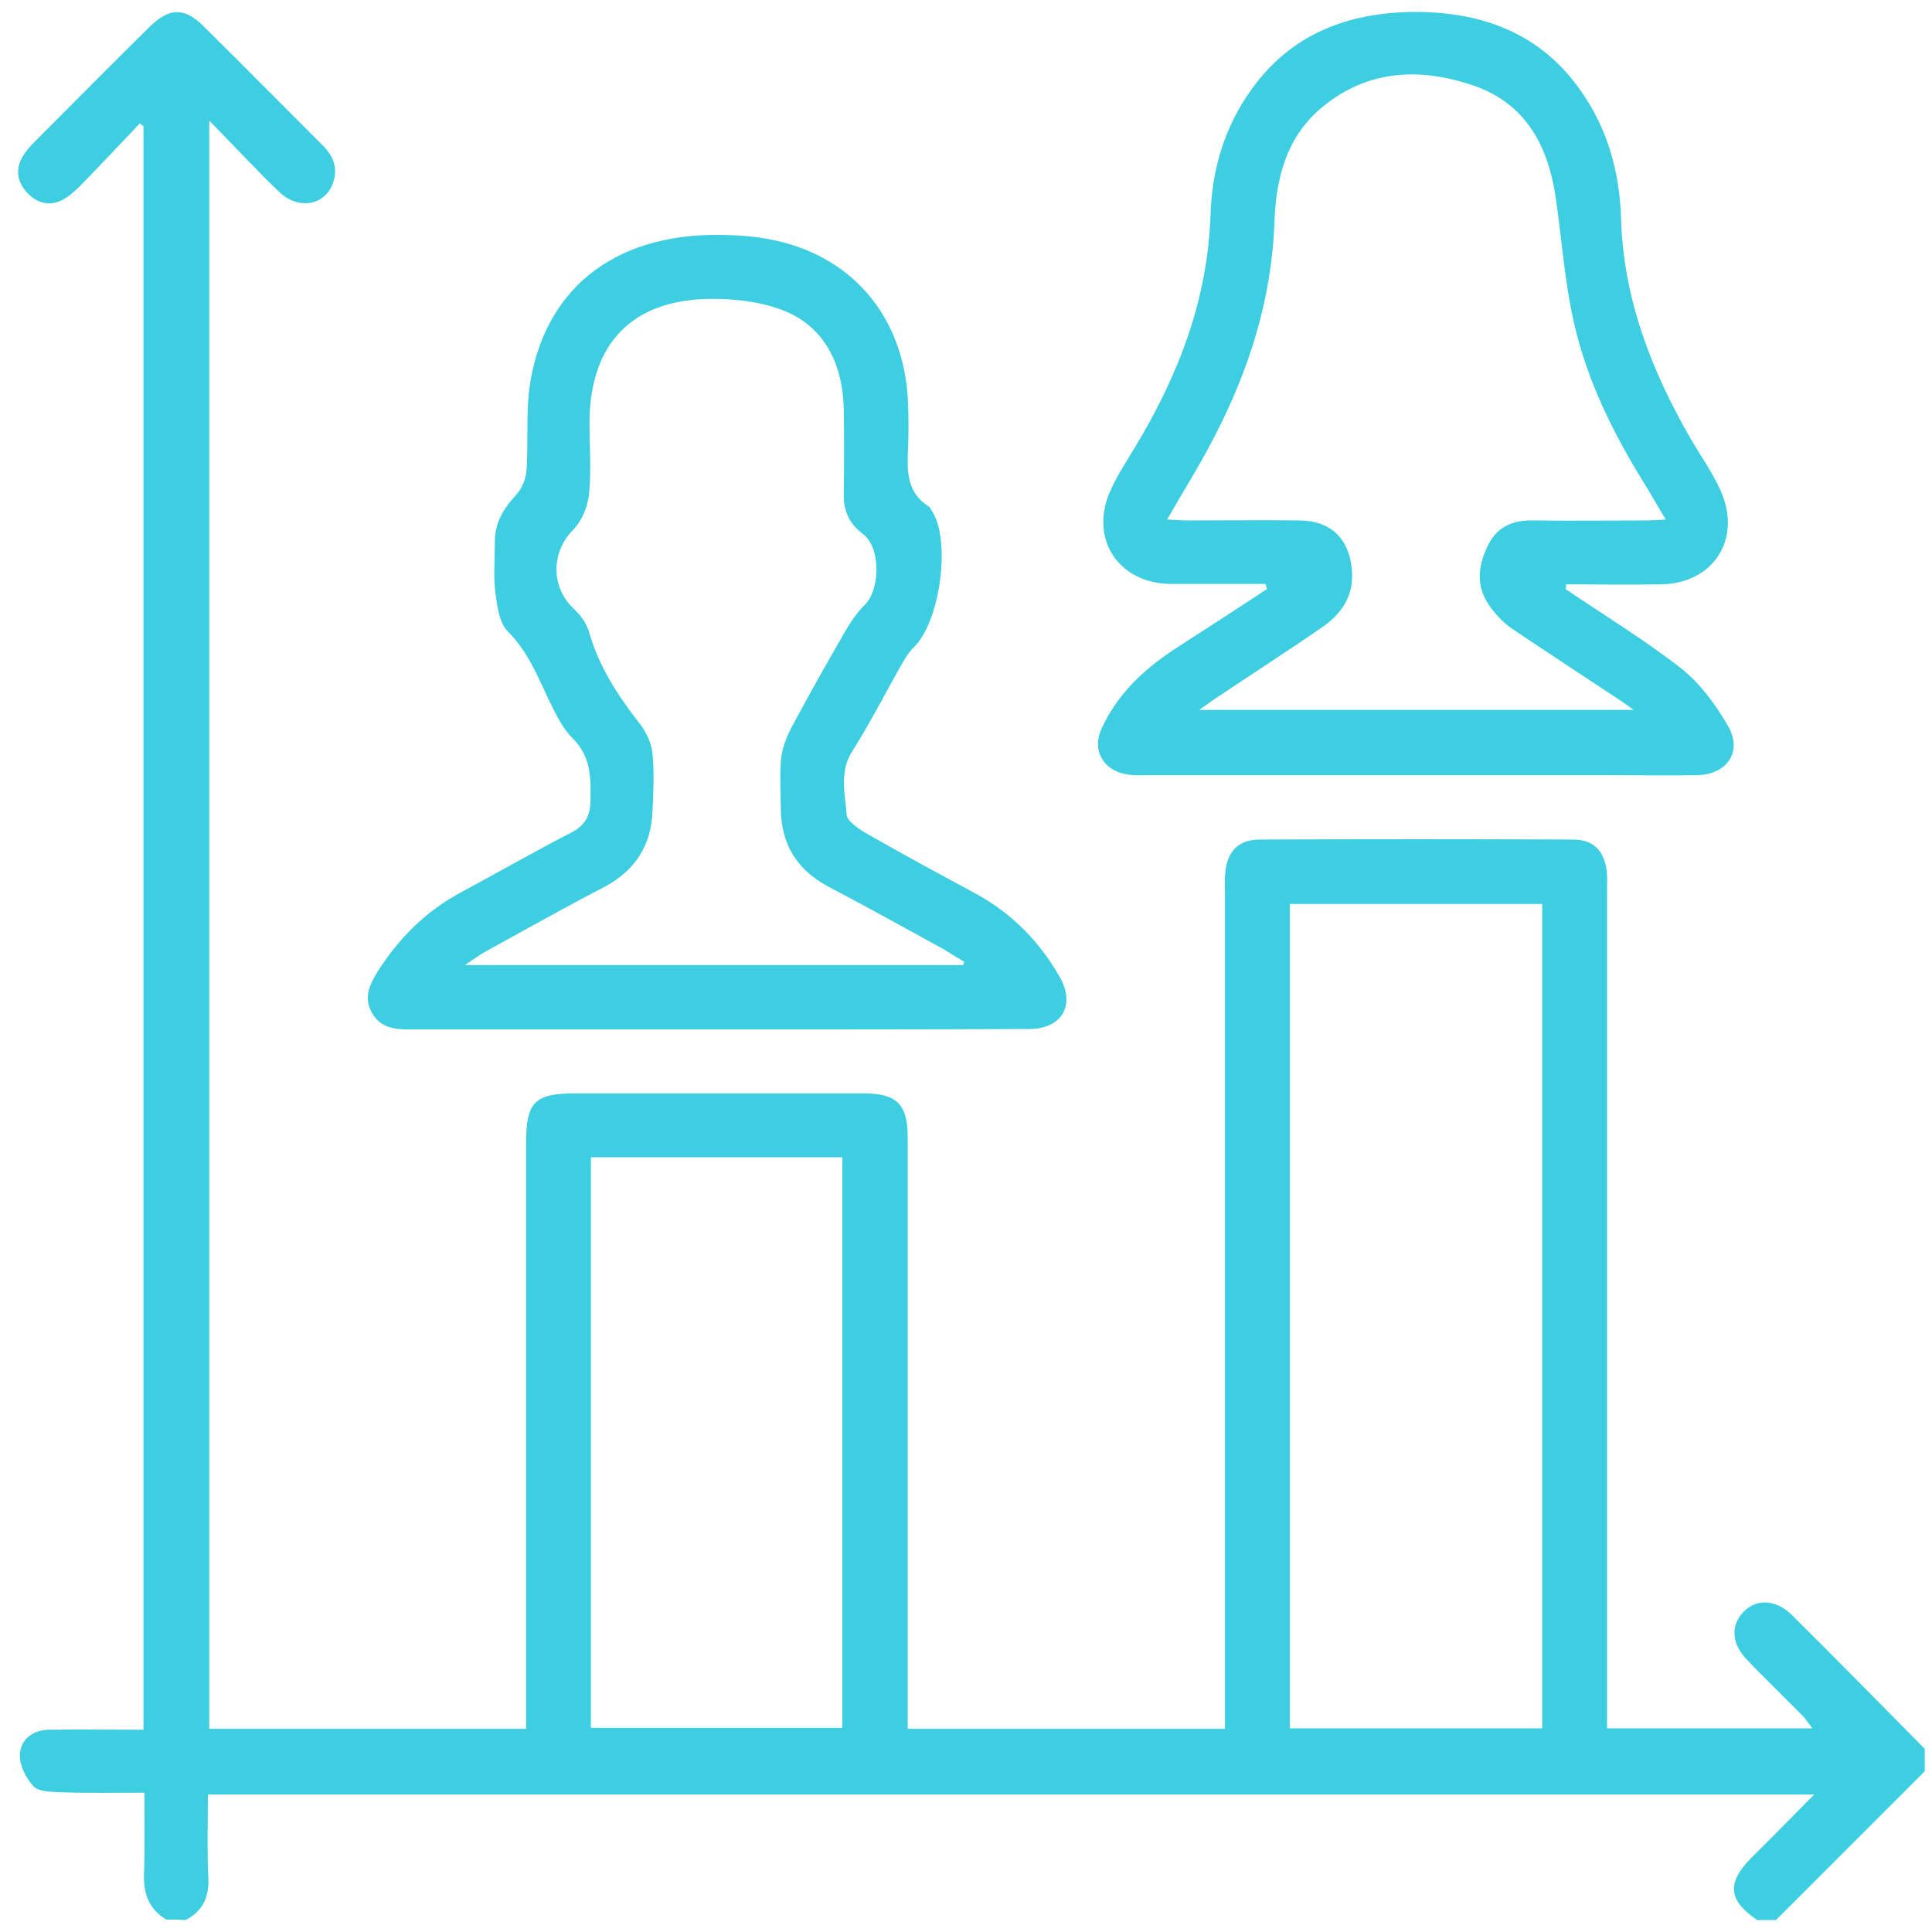
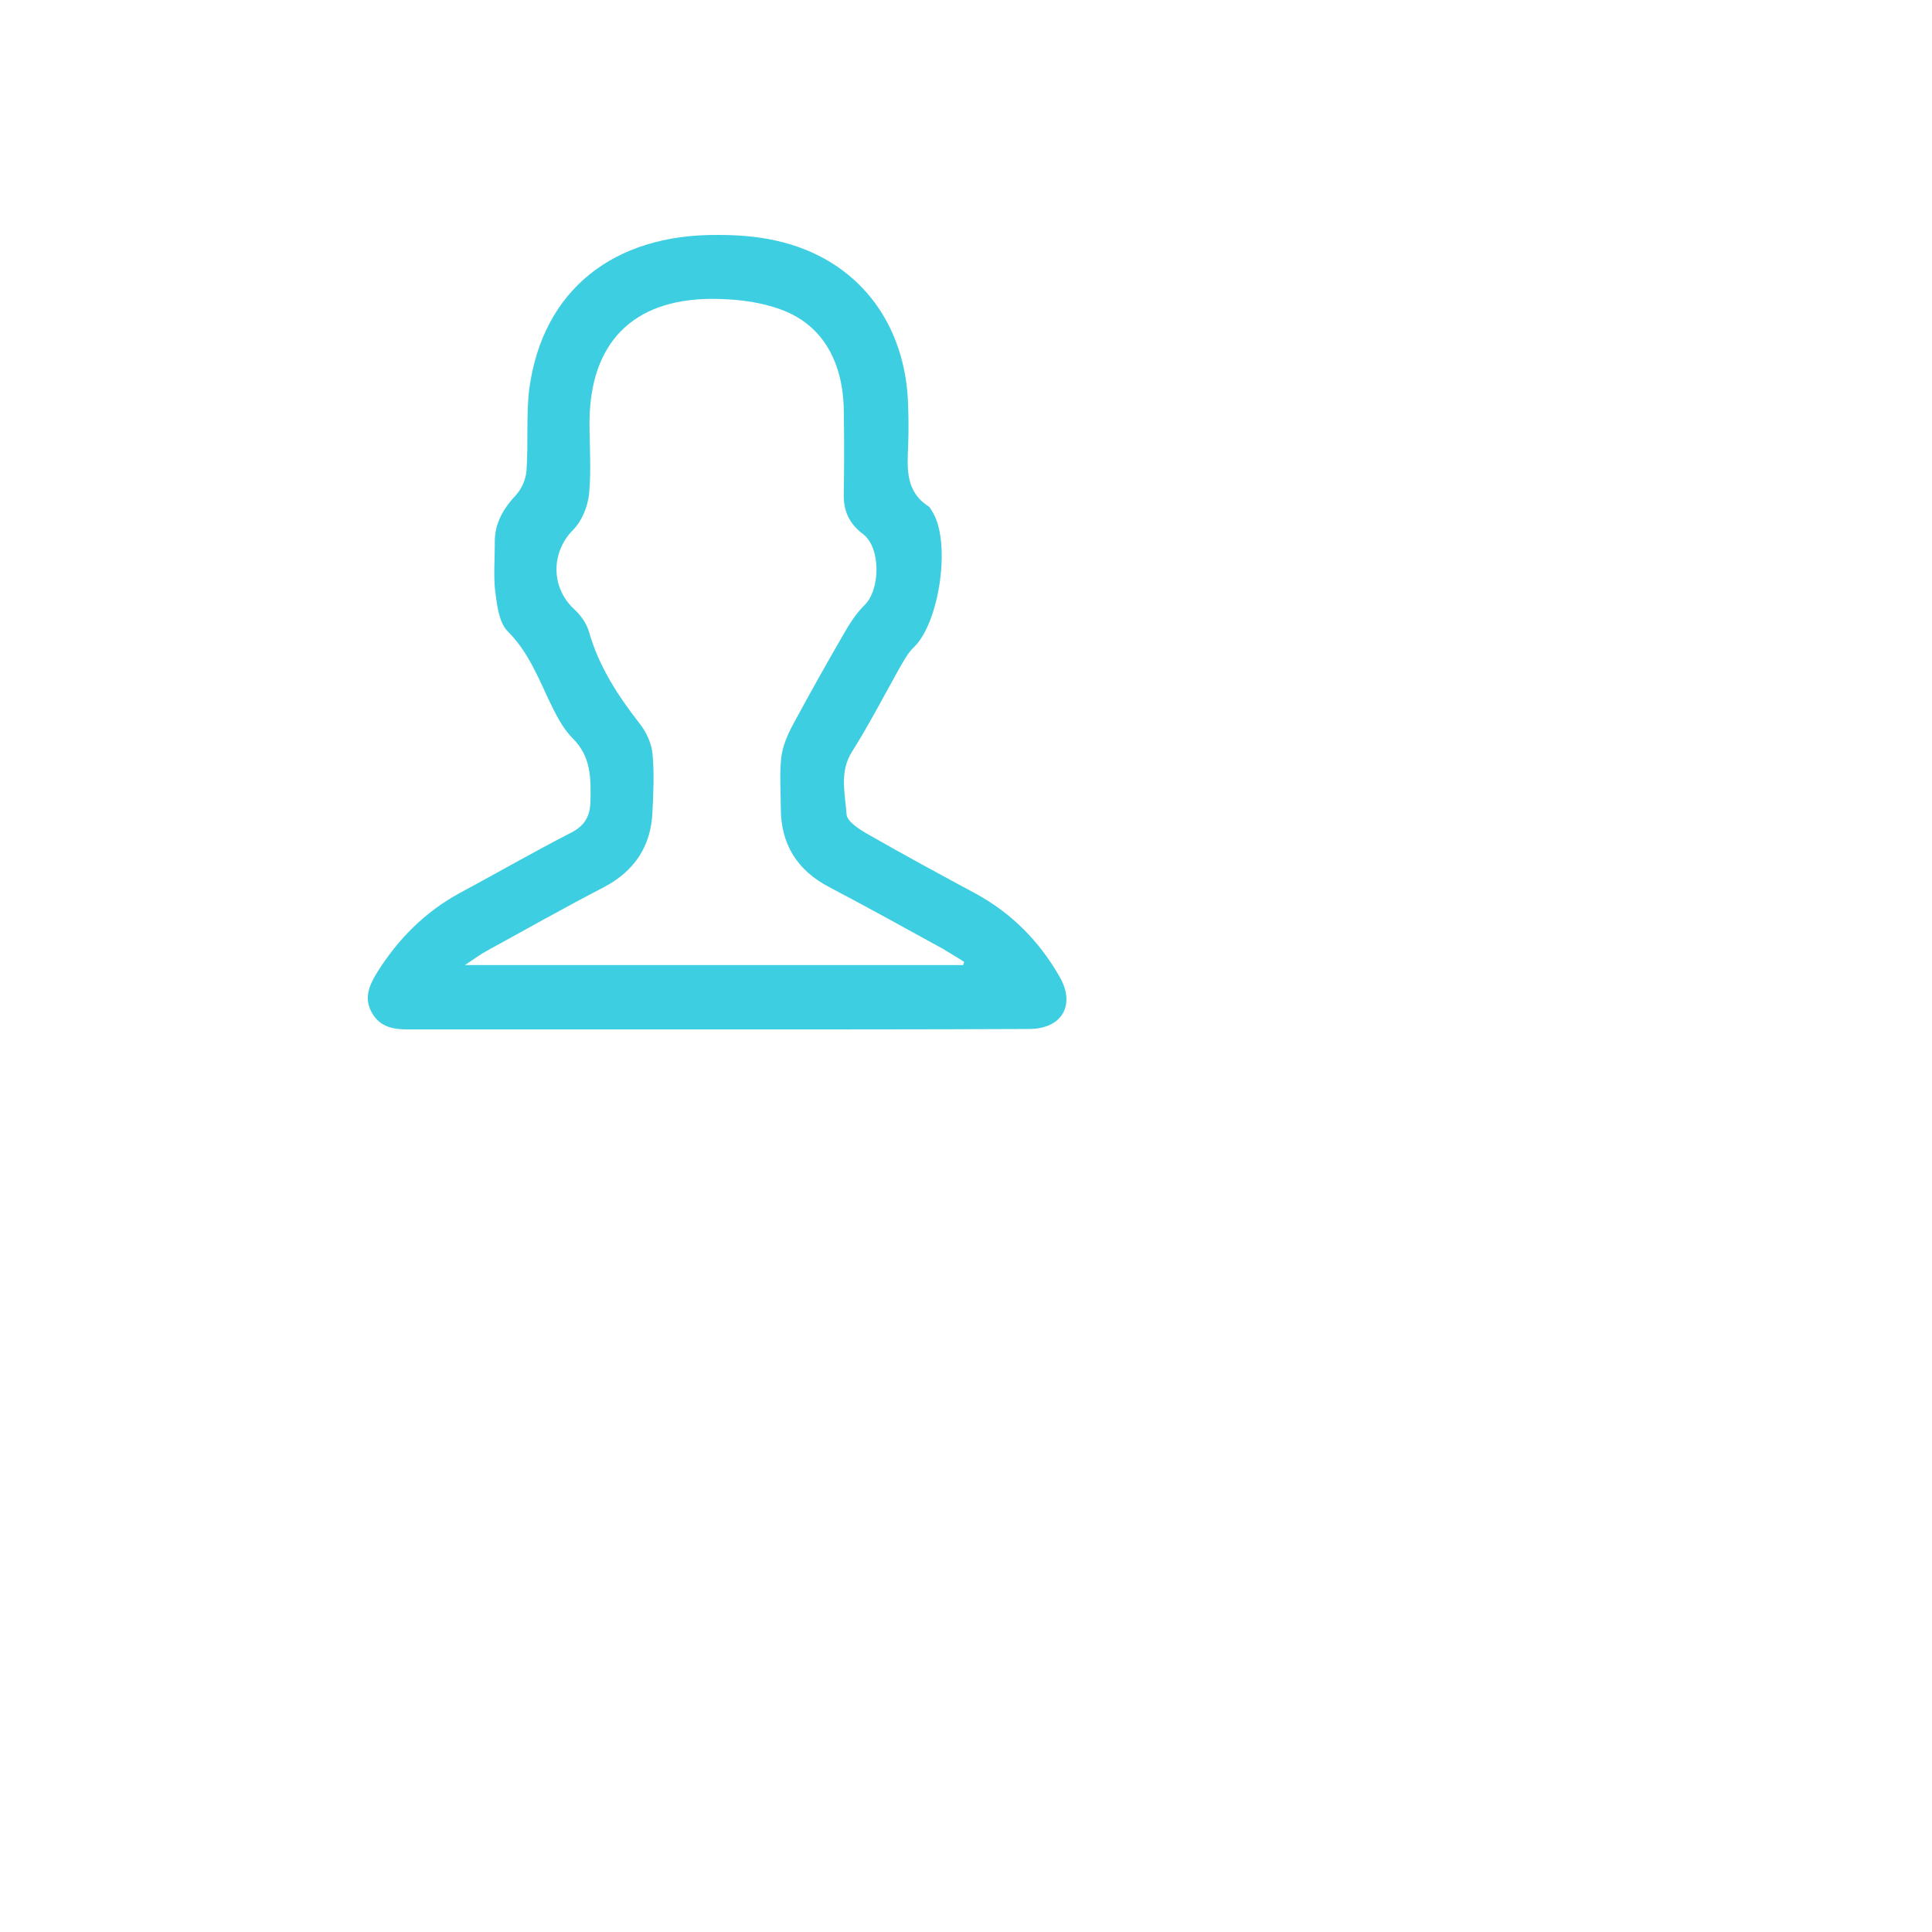
<svg xmlns="http://www.w3.org/2000/svg" width="81" height="81" viewBox="0 0 81 81" fill="none">
  <g opacity="0.8">
-     <path d="M6.975 80.48C6.251 80.05 6.016 79.405 6.036 78.583C6.075 77.468 6.056 76.353 6.056 75.16C4.823 75.16 3.65 75.18 2.496 75.141C2.124 75.121 1.616 75.121 1.4 74.886C1.087 74.554 0.814 74.006 0.833 73.576C0.853 72.93 1.381 72.52 2.065 72.52C3.356 72.5 4.667 72.52 6.016 72.52C6.016 50.065 6.016 27.669 6.016 5.292C5.958 5.253 5.919 5.214 5.86 5.175C5.058 6.016 4.276 6.857 3.454 7.698C3.239 7.913 3.004 8.148 2.75 8.305C2.202 8.657 1.635 8.579 1.185 8.129C0.735 7.679 0.618 7.131 0.95 6.564C1.068 6.368 1.224 6.173 1.381 6.016C3.024 4.373 4.647 2.73 6.29 1.107C7.092 0.324 7.738 0.305 8.52 1.087C10.183 2.73 11.826 4.393 13.488 6.055C13.958 6.505 14.193 7.033 13.958 7.679C13.625 8.618 12.51 8.813 11.708 8.05C10.75 7.131 9.85 6.153 8.774 5.058C8.774 27.669 8.774 50.065 8.774 72.481C13.175 72.481 17.557 72.481 22.055 72.481C22.055 72.128 22.055 71.796 22.055 71.463C22.055 63.62 22.055 55.796 22.055 47.952C22.055 46.192 22.408 45.84 24.148 45.84C28.158 45.84 32.168 45.84 36.178 45.84C37.606 45.84 38.056 46.29 38.056 47.698C38.056 55.639 38.056 63.581 38.056 71.522C38.056 71.835 38.056 72.128 38.056 72.481C42.496 72.481 46.857 72.481 51.356 72.481C51.356 72.168 51.356 71.835 51.356 71.522C51.356 60.138 51.356 48.774 51.356 37.39C51.356 37.097 51.337 36.823 51.376 36.529C51.474 35.669 51.943 35.199 52.823 35.199C57.205 35.18 61.566 35.18 65.948 35.199C66.789 35.199 67.239 35.649 67.356 36.471C67.395 36.745 67.376 37.038 67.376 37.331C67.376 48.676 67.376 60.04 67.376 71.385C67.376 71.718 67.376 72.05 67.376 72.461C70.251 72.461 73.068 72.461 75.982 72.461C75.845 72.285 75.747 72.128 75.63 71.992C74.828 71.17 74.006 70.388 73.204 69.546C72.598 68.901 72.559 68.138 73.087 67.591C73.615 67.023 74.437 67.043 75.102 67.688C76.98 69.546 78.838 71.444 80.696 73.322C80.696 73.635 80.696 73.947 80.696 74.26C78.623 76.334 76.53 78.427 74.456 80.5C74.202 80.5 73.928 80.5 73.674 80.5C72.461 79.678 72.383 78.955 73.4 77.918C73.694 77.625 73.987 77.331 74.28 77.038C74.847 76.471 75.415 75.884 76.06 75.238C53.527 75.238 31.151 75.238 8.716 75.238C8.716 76.431 8.677 77.586 8.735 78.72C8.774 79.542 8.501 80.128 7.777 80.5C7.503 80.48 7.249 80.48 6.975 80.48ZM64.657 72.461C64.657 60.901 64.657 49.4 64.657 37.899C61.097 37.899 57.596 37.899 54.075 37.899C54.075 49.439 54.075 60.94 54.075 72.461C57.596 72.461 61.077 72.461 64.657 72.461ZM35.317 72.441C35.317 64.441 35.317 56.461 35.317 48.52C31.777 48.52 28.295 48.52 24.774 48.52C24.774 56.52 24.774 64.461 24.774 72.441C28.315 72.441 31.816 72.441 35.317 72.441Z" fill="#0DC2D9" />
-     <path d="M65.636 24.696C67.279 25.811 68.961 26.828 70.506 28.041C71.289 28.666 71.934 29.547 72.443 30.427C73.069 31.503 72.423 32.461 71.171 32.5C69.919 32.52 68.668 32.5 67.416 32.5C60.981 32.5 54.565 32.5 48.13 32.5C47.876 32.5 47.602 32.52 47.347 32.481C46.291 32.363 45.744 31.483 46.194 30.525C46.898 28.999 48.091 27.943 49.48 27.063C50.692 26.28 51.905 25.498 53.118 24.696C53.098 24.618 53.078 24.559 53.059 24.481C52.237 24.481 51.435 24.481 50.614 24.481C50.086 24.481 49.577 24.481 49.049 24.481C46.878 24.442 45.665 22.583 46.545 20.588C46.839 19.923 47.25 19.317 47.621 18.691C49.421 15.698 50.633 12.549 50.751 9.009C50.81 7.112 51.338 5.312 52.472 3.747C54.135 1.42 56.502 0.539 59.22 0.5C62.056 0.481 64.541 1.341 66.262 3.786C67.396 5.39 67.905 7.209 67.963 9.146C68.061 12.53 69.235 15.542 70.897 18.417C71.308 19.121 71.778 19.786 72.11 20.51C73.069 22.564 71.856 24.481 69.607 24.5C68.296 24.52 66.966 24.5 65.656 24.5C65.656 24.578 65.656 24.637 65.636 24.696ZM48.932 21.781C49.303 21.801 49.558 21.82 49.812 21.82C51.377 21.82 52.942 21.801 54.506 21.82C55.797 21.84 56.56 22.583 56.678 23.874C56.775 24.93 56.286 25.693 55.484 26.261C54.017 27.278 52.492 28.256 51.005 29.253C50.79 29.39 50.594 29.547 50.282 29.762C56.423 29.762 62.369 29.762 68.492 29.762C68.159 29.527 67.983 29.39 67.787 29.273C66.32 28.295 64.834 27.336 63.367 26.339C62.995 26.085 62.663 25.713 62.408 25.341C61.861 24.52 61.978 23.659 62.408 22.818C62.8 22.055 63.465 21.801 64.286 21.82C65.851 21.84 67.416 21.82 68.981 21.82C69.235 21.82 69.47 21.801 69.841 21.781C69.489 21.214 69.235 20.745 68.942 20.275C67.631 18.163 66.536 15.953 65.988 13.527C65.597 11.806 65.479 10.026 65.225 8.285C64.912 6.153 63.993 4.373 61.841 3.61C59.553 2.808 57.303 2.906 55.367 4.549C53.92 5.781 53.489 7.522 53.431 9.322C53.313 12.569 52.355 15.561 50.868 18.398C50.282 19.532 49.616 20.588 48.932 21.781Z" fill="#0DC2D9" />
    <path d="M30.016 43.16C25.733 43.16 21.429 43.16 17.146 43.16C16.52 43.16 15.953 43.082 15.601 42.476C15.248 41.869 15.464 41.341 15.796 40.794C16.676 39.385 17.811 38.231 19.297 37.429C20.862 36.588 22.388 35.708 23.953 34.906C24.52 34.613 24.735 34.221 24.755 33.615C24.774 32.637 24.794 31.737 24.011 30.955C23.561 30.505 23.268 29.879 22.994 29.312C22.525 28.314 22.114 27.297 21.293 26.476C20.921 26.104 20.843 25.4 20.764 24.813C20.686 24.148 20.745 23.463 20.745 22.779C20.725 21.977 21.077 21.351 21.625 20.764C21.879 20.49 22.055 20.08 22.075 19.708C22.153 18.573 22.055 17.4 22.192 16.285C22.759 12.178 25.694 9.811 30.114 9.85C30.916 9.85 31.738 9.909 32.52 10.085C35.904 10.828 37.997 13.488 38.075 17.048C38.094 17.596 38.094 18.143 38.075 18.691C38.036 19.649 37.958 20.608 38.935 21.234C39.014 21.292 39.053 21.41 39.111 21.488C39.874 22.779 39.385 26.084 38.329 27.121C38.055 27.375 37.879 27.727 37.684 28.06C37.038 29.214 36.432 30.388 35.728 31.503C35.18 32.363 35.434 33.263 35.493 34.143C35.513 34.456 36.08 34.808 36.471 35.023C37.938 35.864 39.425 36.666 40.911 37.468C42.417 38.29 43.571 39.463 44.412 40.93C45.116 42.124 44.53 43.141 43.141 43.141C38.76 43.16 34.378 43.16 30.016 43.16ZM40.383 40.461C40.403 40.422 40.403 40.363 40.422 40.324C40.129 40.148 39.855 39.972 39.561 39.796C37.958 38.916 36.373 38.036 34.769 37.194C33.42 36.49 32.735 35.395 32.735 33.869C32.735 33.165 32.676 32.461 32.755 31.757C32.813 31.268 33.028 30.779 33.263 30.349C33.948 29.077 34.652 27.825 35.376 26.573C35.61 26.163 35.884 25.732 36.217 25.4C36.921 24.754 36.94 22.955 36.178 22.388C35.61 21.957 35.356 21.429 35.376 20.706C35.395 19.532 35.395 18.358 35.376 17.185C35.337 15.053 34.398 13.508 32.578 12.921C31.718 12.627 30.74 12.53 29.821 12.53C26.515 12.549 24.735 14.388 24.715 17.693C24.715 18.71 24.794 19.728 24.696 20.725C24.637 21.234 24.402 21.84 24.031 22.212C23.092 23.151 23.092 24.637 24.07 25.537C24.344 25.791 24.598 26.143 24.696 26.495C25.107 27.943 25.909 29.175 26.828 30.349C27.102 30.701 27.317 31.17 27.356 31.6C27.434 32.402 27.395 33.204 27.356 34.026C27.297 35.473 26.613 36.51 25.322 37.194C23.659 38.055 22.036 38.974 20.393 39.874C20.139 40.011 19.904 40.187 19.493 40.461C26.632 40.461 33.498 40.461 40.383 40.461Z" fill="#0DC2D9" />
  </g>
</svg>